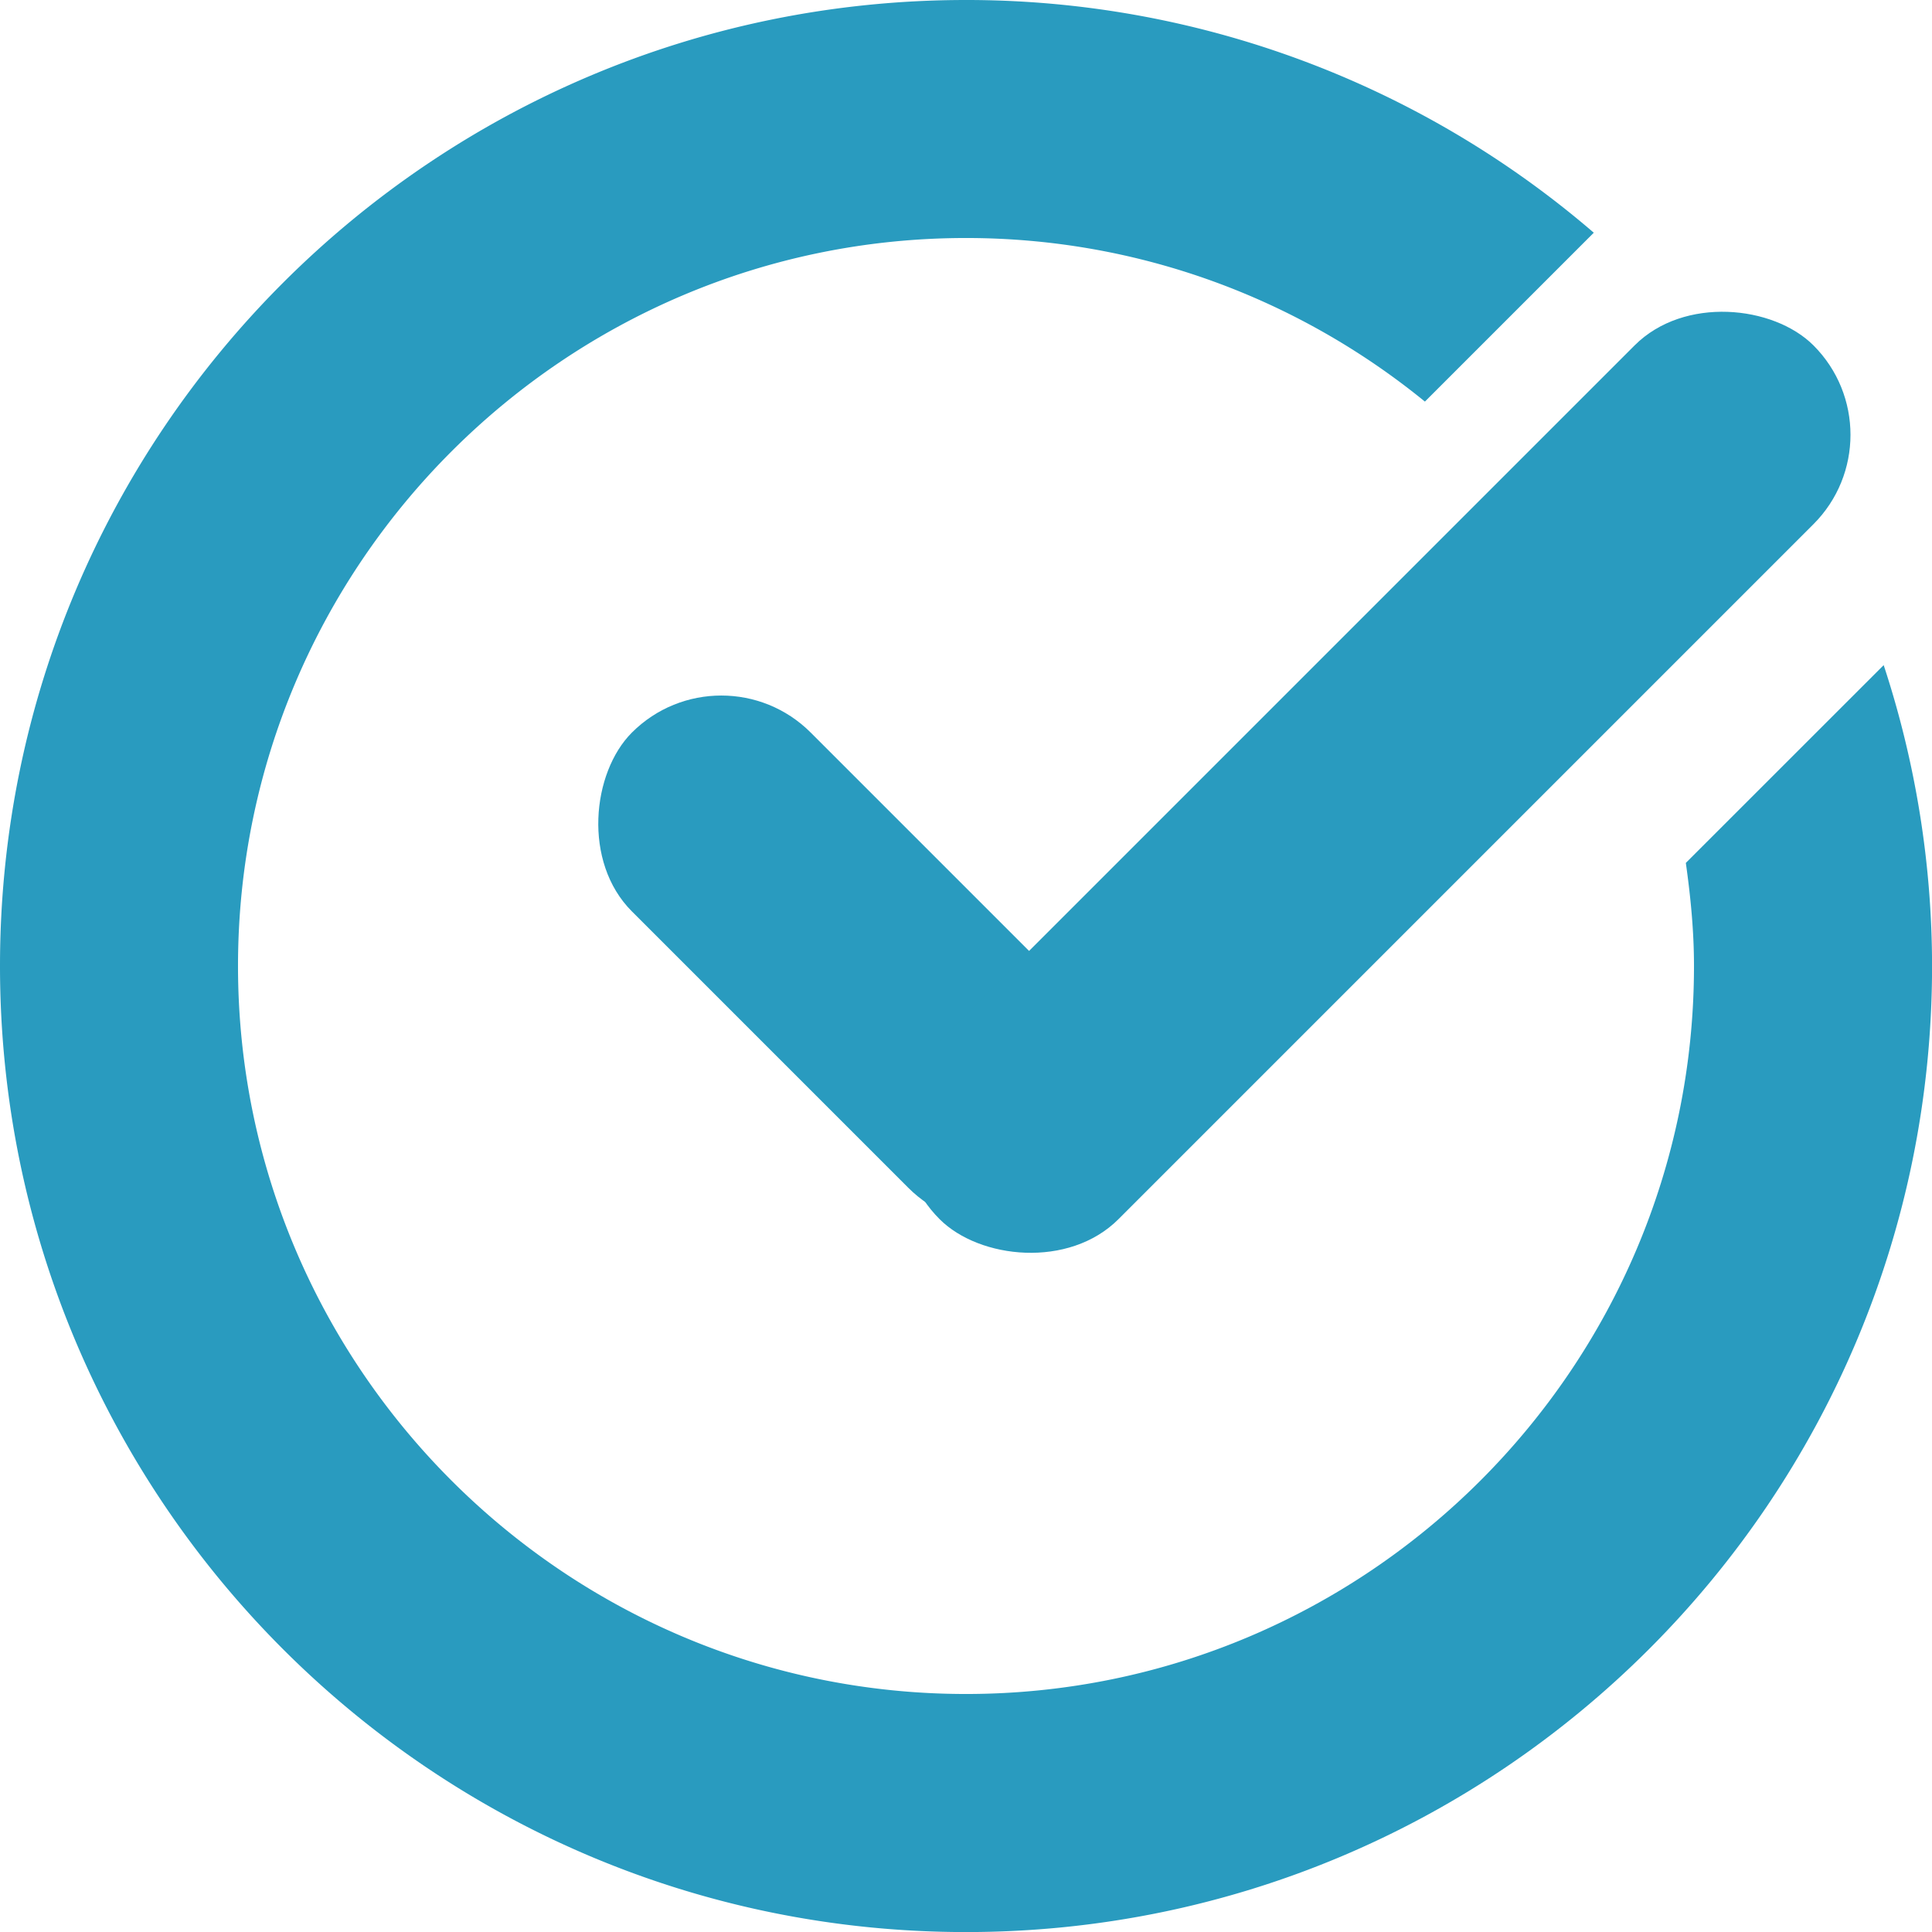
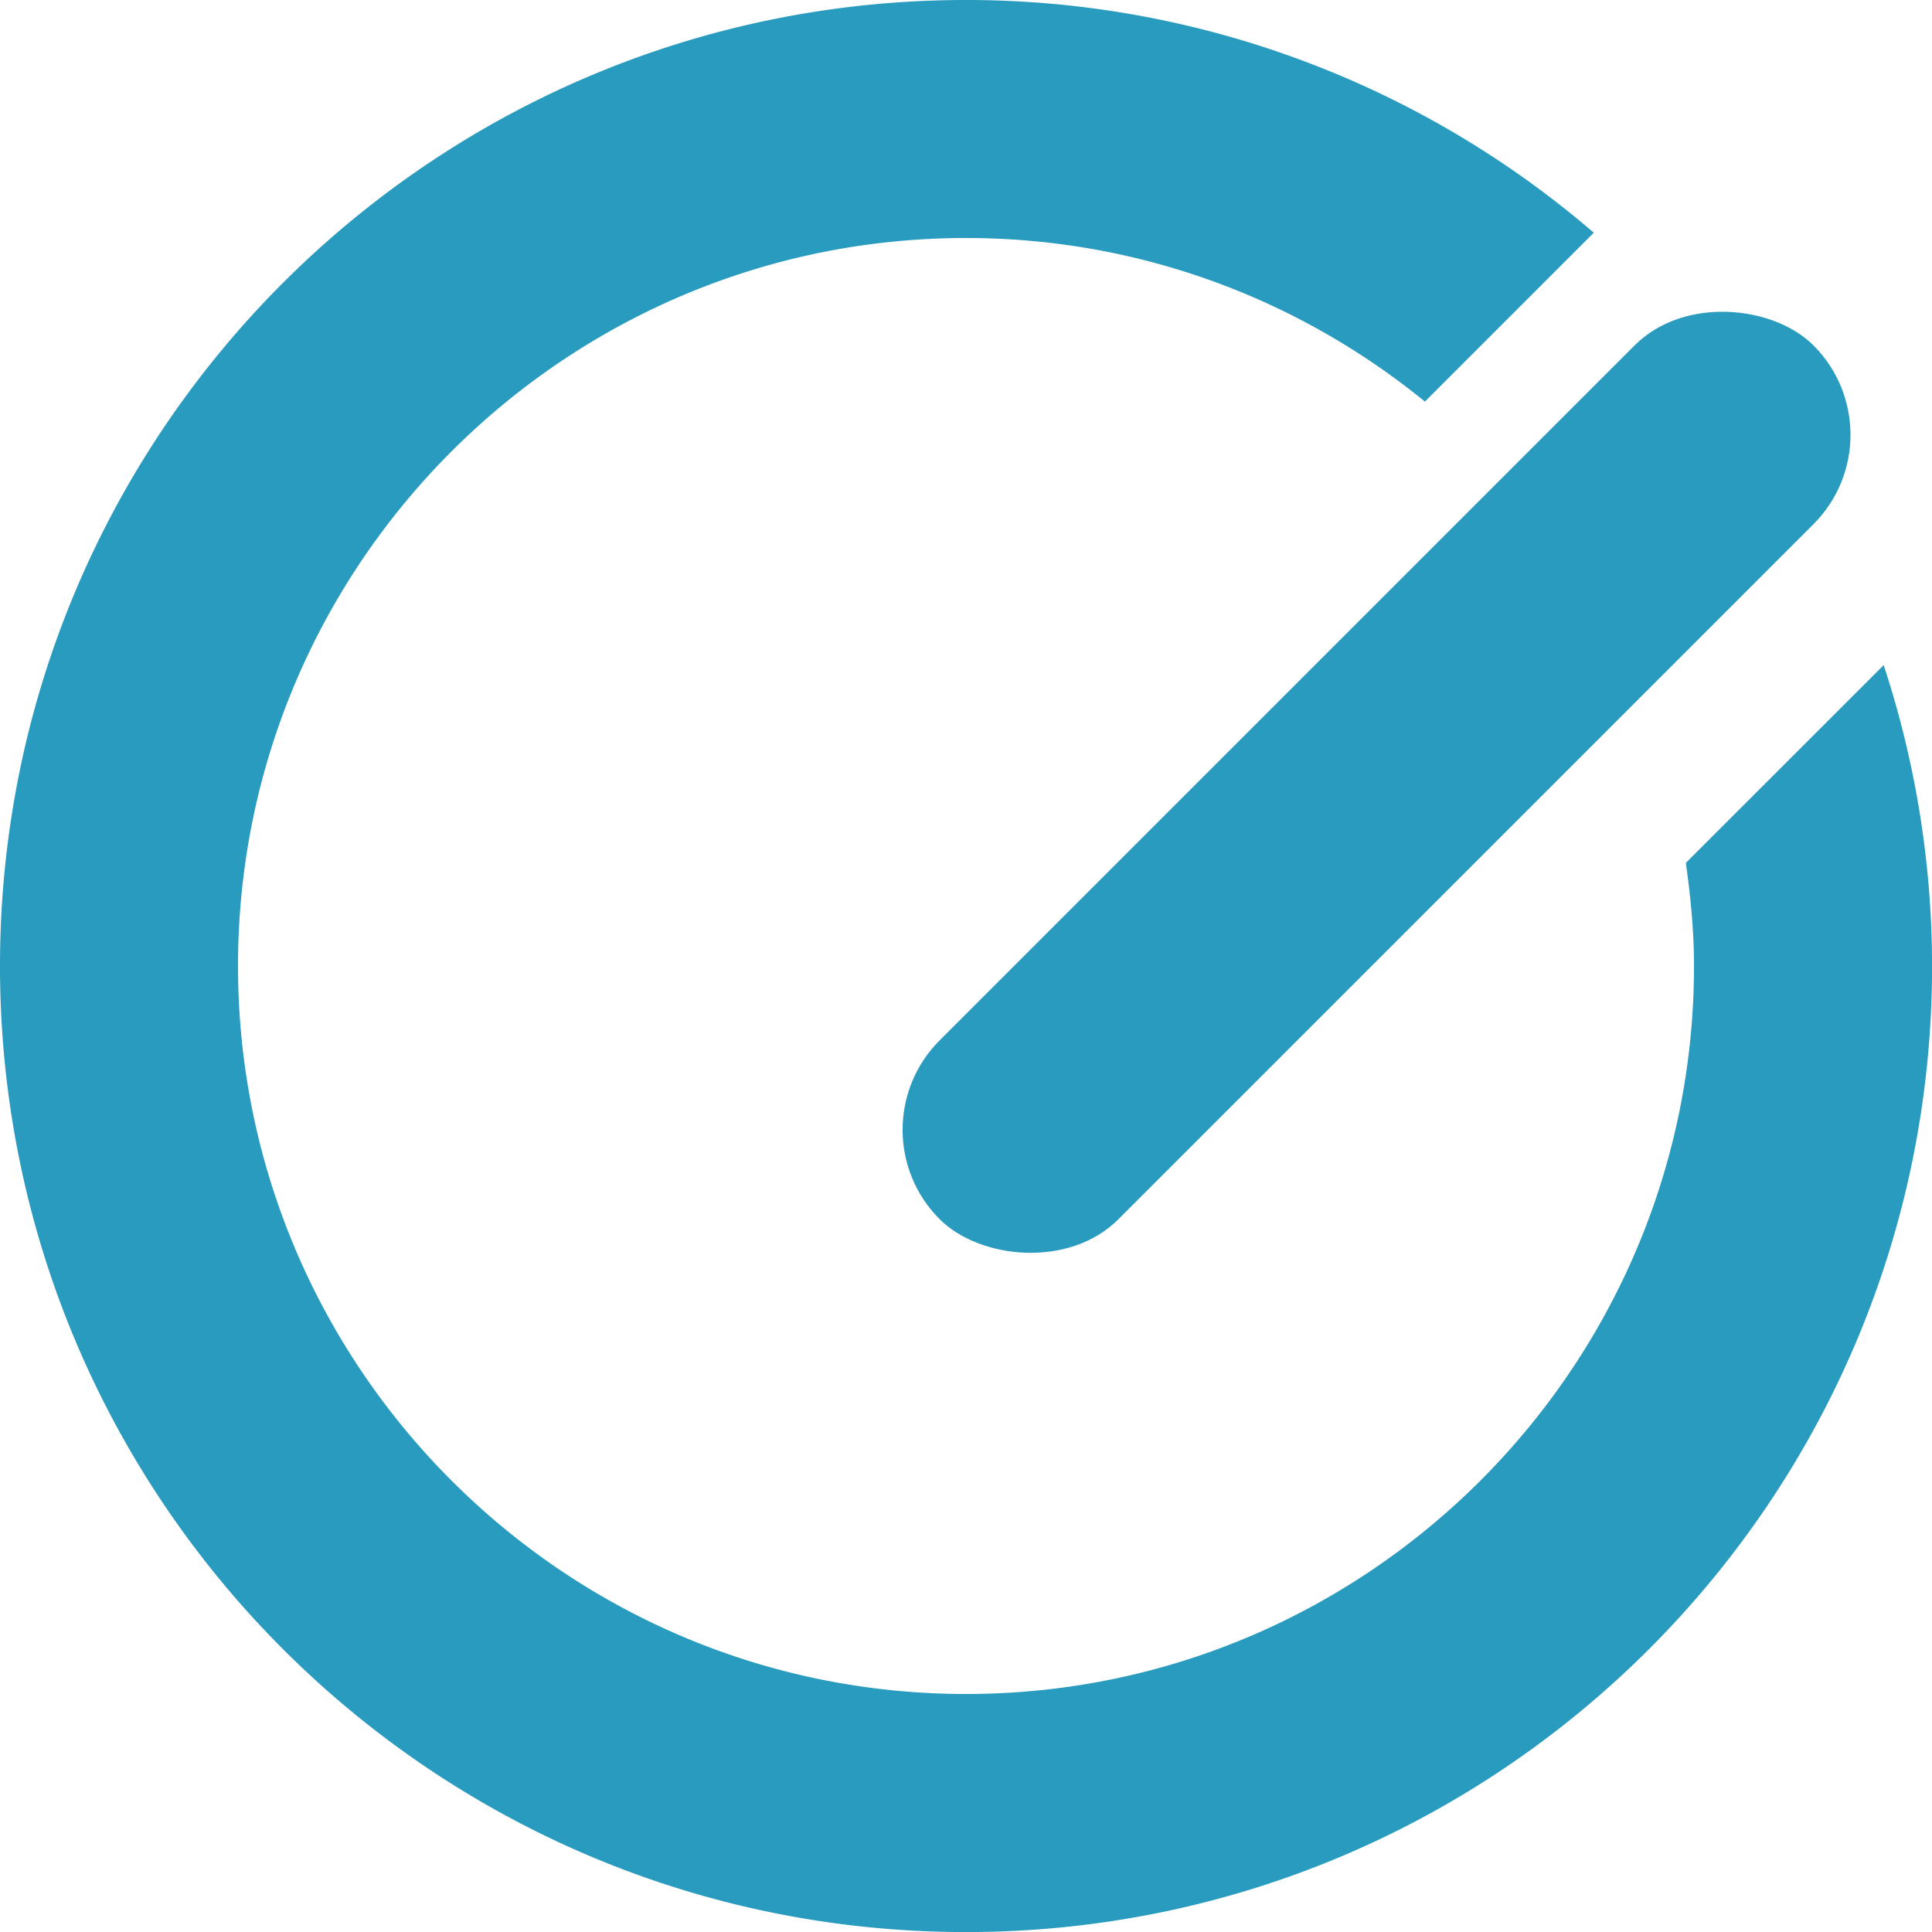
<svg xmlns="http://www.w3.org/2000/svg" viewBox="0 0 32.469 32.469">
-   <rect width="10.818" height="4.25" x="9.035" y="14.012" rx="2.125" ry="2.125" style="fill:#299bbf" transform="rotate(45 14.445 16.137)" />
  <rect width="20.768" height="4.25" x="12.75" y="11.022" rx="2.125" ry="2.125" style="fill:#299bbf" transform="rotate(135 23.134 13.147)" />
  <path d="M28.332 14.502c.08.568.137 1.143.137 1.732 0 6.746-5.488 12.235-12.235 12.235S4 22.98 4 16.234 9.488 4 16.234 4c2.923 0 5.607 1.033 7.713 2.749l2.838-2.838A16.16 16.16 0 0 0 16.235 0C7.267 0 0 7.268 0 16.234S7.268 32.47 16.234 32.47 32.47 25.2 32.47 16.234a16.2 16.2 0 0 0-.813-5.056z" style="fill:#299bbf" />
</svg>